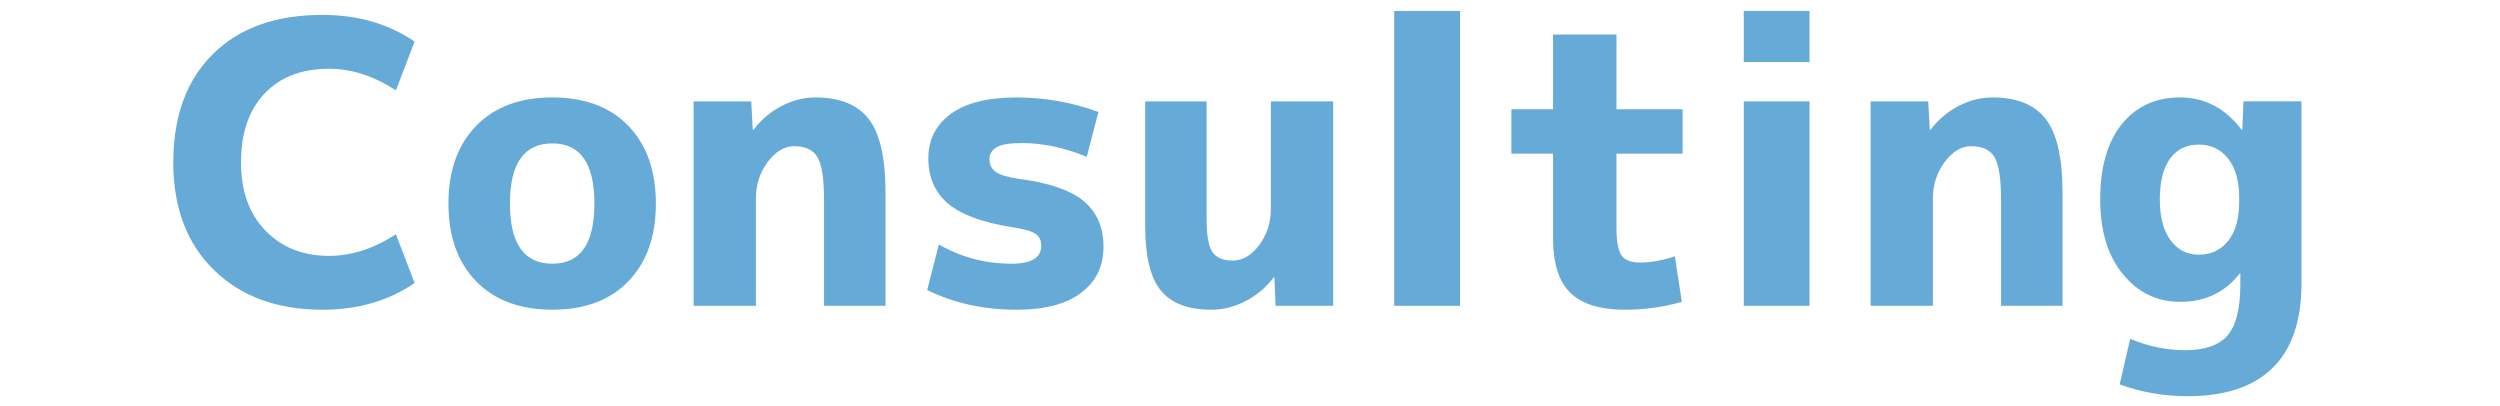
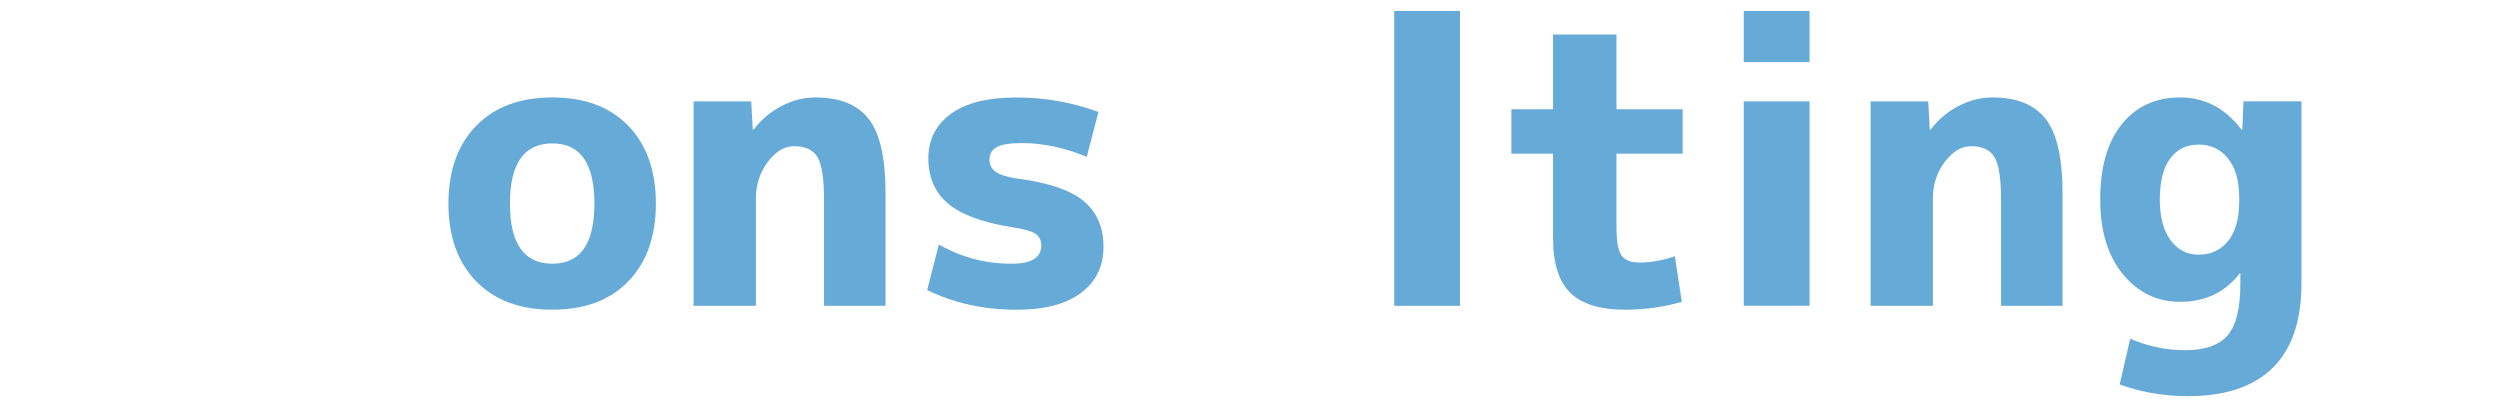
<svg xmlns="http://www.w3.org/2000/svg" version="1.1" x="0px" y="0px" viewBox="0 0 800 130" style="enable-background:new 0 0 800 130;" xml:space="preserve">
  <style type="text/css">
	.st0{fill:#FFFFFF;}
	.st1{fill:#868351;}
	.st2{fill:#AEAC8B;}
	.st3{clip-path:url(#SVGID_00000141454427260382536640000015544748626341534350_);fill:#AEAC8B;}
	.st4{fill:#333333;}
	.st5{fill:#3755A4;stroke:#888888;stroke-linecap:round;stroke-linejoin:round;stroke-miterlimit:10;}
	.st6{fill:#918E60;stroke:#888888;stroke-miterlimit:10;}
	.st7{fill:#C94147;stroke:#888888;stroke-linecap:round;stroke-linejoin:round;stroke-miterlimit:10;}
	.st8{fill:#FFFFFF;stroke:#888888;stroke-linecap:round;stroke-linejoin:round;stroke-miterlimit:10;}
	.st9{opacity:0.7;fill:#827F4B;}
	.st10{fill:none;stroke:#333333;stroke-width:2;stroke-miterlimit:10;}
	.st11{fill:#4D4D4D;}
	.st12{fill:#999999;}
	.st13{fill:#0071BC;stroke:#0071BC;stroke-width:0.5;stroke-miterlimit:10;}
	.st14{fill:#0071BC;}
	.st15{fill:#CCCCCC;}
	.st16{fill:#D5D5D5;}
	.st17{fill:none;stroke:#F2F2F2;stroke-width:9;stroke-miterlimit:10;}
	.st18{fill:#827F4B;}
	.st19{clip-path:url(#SVGID_00000031889422541423668380000008798692835215067062_);}
	.st20{opacity:0.6;}
	.st21{opacity:0.25;}
	.st22{opacity:0.3;}
	.st23{fill:#C7C6AF;}
	.st24{fill:#98966B;}
	.st25{opacity:0.4;}
	.st26{clip-path:url(#SVGID_00000134954167063153083850000001210788808390920614_);}
	.st27{fill:none;}
	.st28{clip-path:url(#SVGID_00000070086691660817716620000009186304718614796938_);}
</style>
  <g id="レイヤー_1">
    <g class="st20">
      <g>
-         <path class="st14" d="M105.27,22c-8.72,0-15.59,2.64-20.61,7.93c-5.02,5.28-7.54,12.62-7.54,22.01c0,9.23,2.62,16.52,7.85,21.89     c5.23,5.37,12,8.05,20.3,8.05c7.22,0,14.36-2.31,21.42-6.92l5.98,15.6c-8.3,5.7-18.14,8.55-29.52,8.55     c-14.45,0-26.01-4.23-34.69-12.71c-8.68-8.47-13.01-19.96-13.01-34.47c0-14.67,4.21-26.21,12.64-34.59     C76.52,8.96,88.2,4.77,103.15,4.77c11.37,0,21.21,2.85,29.52,8.55l-5.98,15.6C119.63,24.31,112.49,22,105.27,22z" />
        <path class="st14" d="M152.34,40.3c5.89-6.08,14.03-9.12,24.41-9.12c10.38,0,18.5,3.04,24.35,9.12     c5.85,6.08,8.78,14.36,8.78,24.84c0,10.48-2.93,18.77-8.78,24.84c-5.85,6.08-13.97,9.12-24.35,9.12     c-10.38,0-18.52-3.04-24.41-9.12c-5.9-6.08-8.84-14.36-8.84-24.84C143.5,54.67,146.45,46.38,152.34,40.3z M176.76,84.39     c8.97,0,13.45-6.42,13.45-19.25s-4.48-19.25-13.45-19.25c-9.05,0-13.58,6.42-13.58,19.25S167.71,84.39,176.76,84.39z" />
        <path class="st14" d="M221.96,32.44h18.43l0.5,9.06h0.25c2.41-3.19,5.38-5.7,8.91-7.55c3.53-1.84,7.16-2.77,10.9-2.77     c7.8,0,13.49,2.31,17.06,6.92c3.57,4.61,5.36,12.5,5.36,23.65v36.1h-19.68V63.89c0-6.79-0.71-11.34-2.12-13.65     c-1.41-2.31-3.9-3.46-7.47-3.46c-3.07,0-5.88,1.68-8.41,5.03c-2.53,3.35-3.8,7.25-3.8,11.7v34.34h-19.93V32.44z" />
        <path class="st14" d="M347.76,50.18c-7.06-2.93-13.99-4.4-20.8-4.4c-3.82,0-6.5,0.44-8.03,1.32c-1.54,0.88-2.3,2.2-2.3,3.96     c0,1.68,0.68,3,2.05,3.96c1.37,0.97,3.8,1.7,7.29,2.2c9.71,1.26,16.67,3.65,20.86,7.17c4.19,3.52,6.29,8.39,6.29,14.59     c0,6.21-2.39,11.11-7.16,14.72c-4.78,3.61-11.65,5.41-20.61,5.41c-10.54,0-20.09-2.1-28.65-6.29l3.74-14.59     c7.14,4.11,14.9,6.16,23.29,6.16c6.31,0,9.47-1.93,9.47-5.79c0-1.68-0.6-2.93-1.81-3.77c-1.21-0.84-3.72-1.55-7.54-2.14     c-9.55-1.51-16.4-4.05-20.55-7.61c-4.15-3.56-6.23-8.37-6.23-14.4c0-5.95,2.39-10.69,7.16-14.21c4.77-3.52,11.81-5.28,21.11-5.28     c9.05,0,17.77,1.55,26.16,4.65L347.76,50.18z" />
-         <path class="st14" d="M386.12,32.44v37.74c0,5.2,0.62,8.7,1.87,10.5c1.25,1.8,3.4,2.7,6.48,2.7c3.15,0,5.98-1.65,8.47-4.97     c2.49-3.31,3.74-7.19,3.74-11.64V32.44h19.93v65.41h-18.43l-0.37-9.06h-0.25c-2.41,3.19-5.4,5.7-8.97,7.55     c-3.57,1.84-7.22,2.77-10.96,2.77c-7.39,0-12.77-2.03-16.13-6.1c-3.36-4.07-5.04-10.96-5.04-20.69V32.44H386.12z" />
        <path class="st14" d="M446.15,97.85V3.51h21.05v94.35H446.15z" />
        <path class="st14" d="M517.27,34.96h21.17v14.21h-21.17v23.52c0,4.53,0.54,7.55,1.62,9.06c1.08,1.51,3.03,2.26,5.85,2.26     c3.57,0,7.3-0.67,11.21-2.01l2.24,14.59c-5.9,1.68-11.96,2.52-18.18,2.52c-7.97,0-13.81-1.8-17.5-5.41     c-3.7-3.6-5.54-9.48-5.54-17.61V49.17h-13.33V34.96h13.33v-23.9h20.3V34.96z" />
        <path class="st14" d="M558,19.86V3.51h21.05v16.35H558z M558,97.85V32.44h21.05v65.41H558z" />
        <path class="st14" d="M598.6,32.44h18.43l0.5,9.06h0.25c2.41-3.19,5.38-5.7,8.91-7.55c3.53-1.84,7.16-2.77,10.9-2.77     c7.8,0,13.49,2.31,17.06,6.92c3.57,4.61,5.36,12.5,5.36,23.65v36.1h-19.68V63.89c0-6.79-0.71-11.34-2.12-13.65     c-1.41-2.31-3.9-3.46-7.47-3.46c-3.07,0-5.88,1.68-8.41,5.03c-2.53,3.35-3.8,7.25-3.8,11.7v34.34H598.6V32.44z" />
        <path class="st14" d="M697.61,31.18c7.89,0,14.45,3.44,19.68,10.31h0.25l0.37-9.06h18.56v58.24c0,11.99-3.07,21.01-9.22,27.05     c-6.15,6.04-15.2,9.06-27.15,9.06c-7.64,0-14.9-1.26-21.8-3.77l3.36-14.59c5.81,2.43,11.66,3.65,17.56,3.65     c6.31,0,10.83-1.57,13.58-4.72c2.74-3.15,4.11-8.62,4.11-16.42v-3.52h-0.12c-4.73,6.12-11.13,9.18-19.18,9.18     c-7.31,0-13.39-2.93-18.25-8.81c-4.86-5.87-7.29-13.84-7.29-23.9c0-10.4,2.3-18.45,6.91-24.15     C683.6,34.03,689.81,31.18,697.61,31.18z M691.14,63.89c0,5.53,1.14,9.85,3.42,12.96c2.28,3.1,5.29,4.65,9.03,4.65     c3.9,0,7.04-1.47,9.4-4.4c2.37-2.93,3.55-7.13,3.55-12.58v-1.26c0-5.37-1.18-9.54-3.55-12.52c-2.37-2.98-5.5-4.47-9.4-4.47     c-3.9,0-6.96,1.49-9.15,4.47C692.24,53.72,691.14,58.1,691.14,63.89z" />
      </g>
    </g>
  </g>
  <g id="mail">
</g>
  <g id="スライド1">
</g>
  <g id="スライド3">
</g>
  <g id="スライド2">
</g>
</svg>